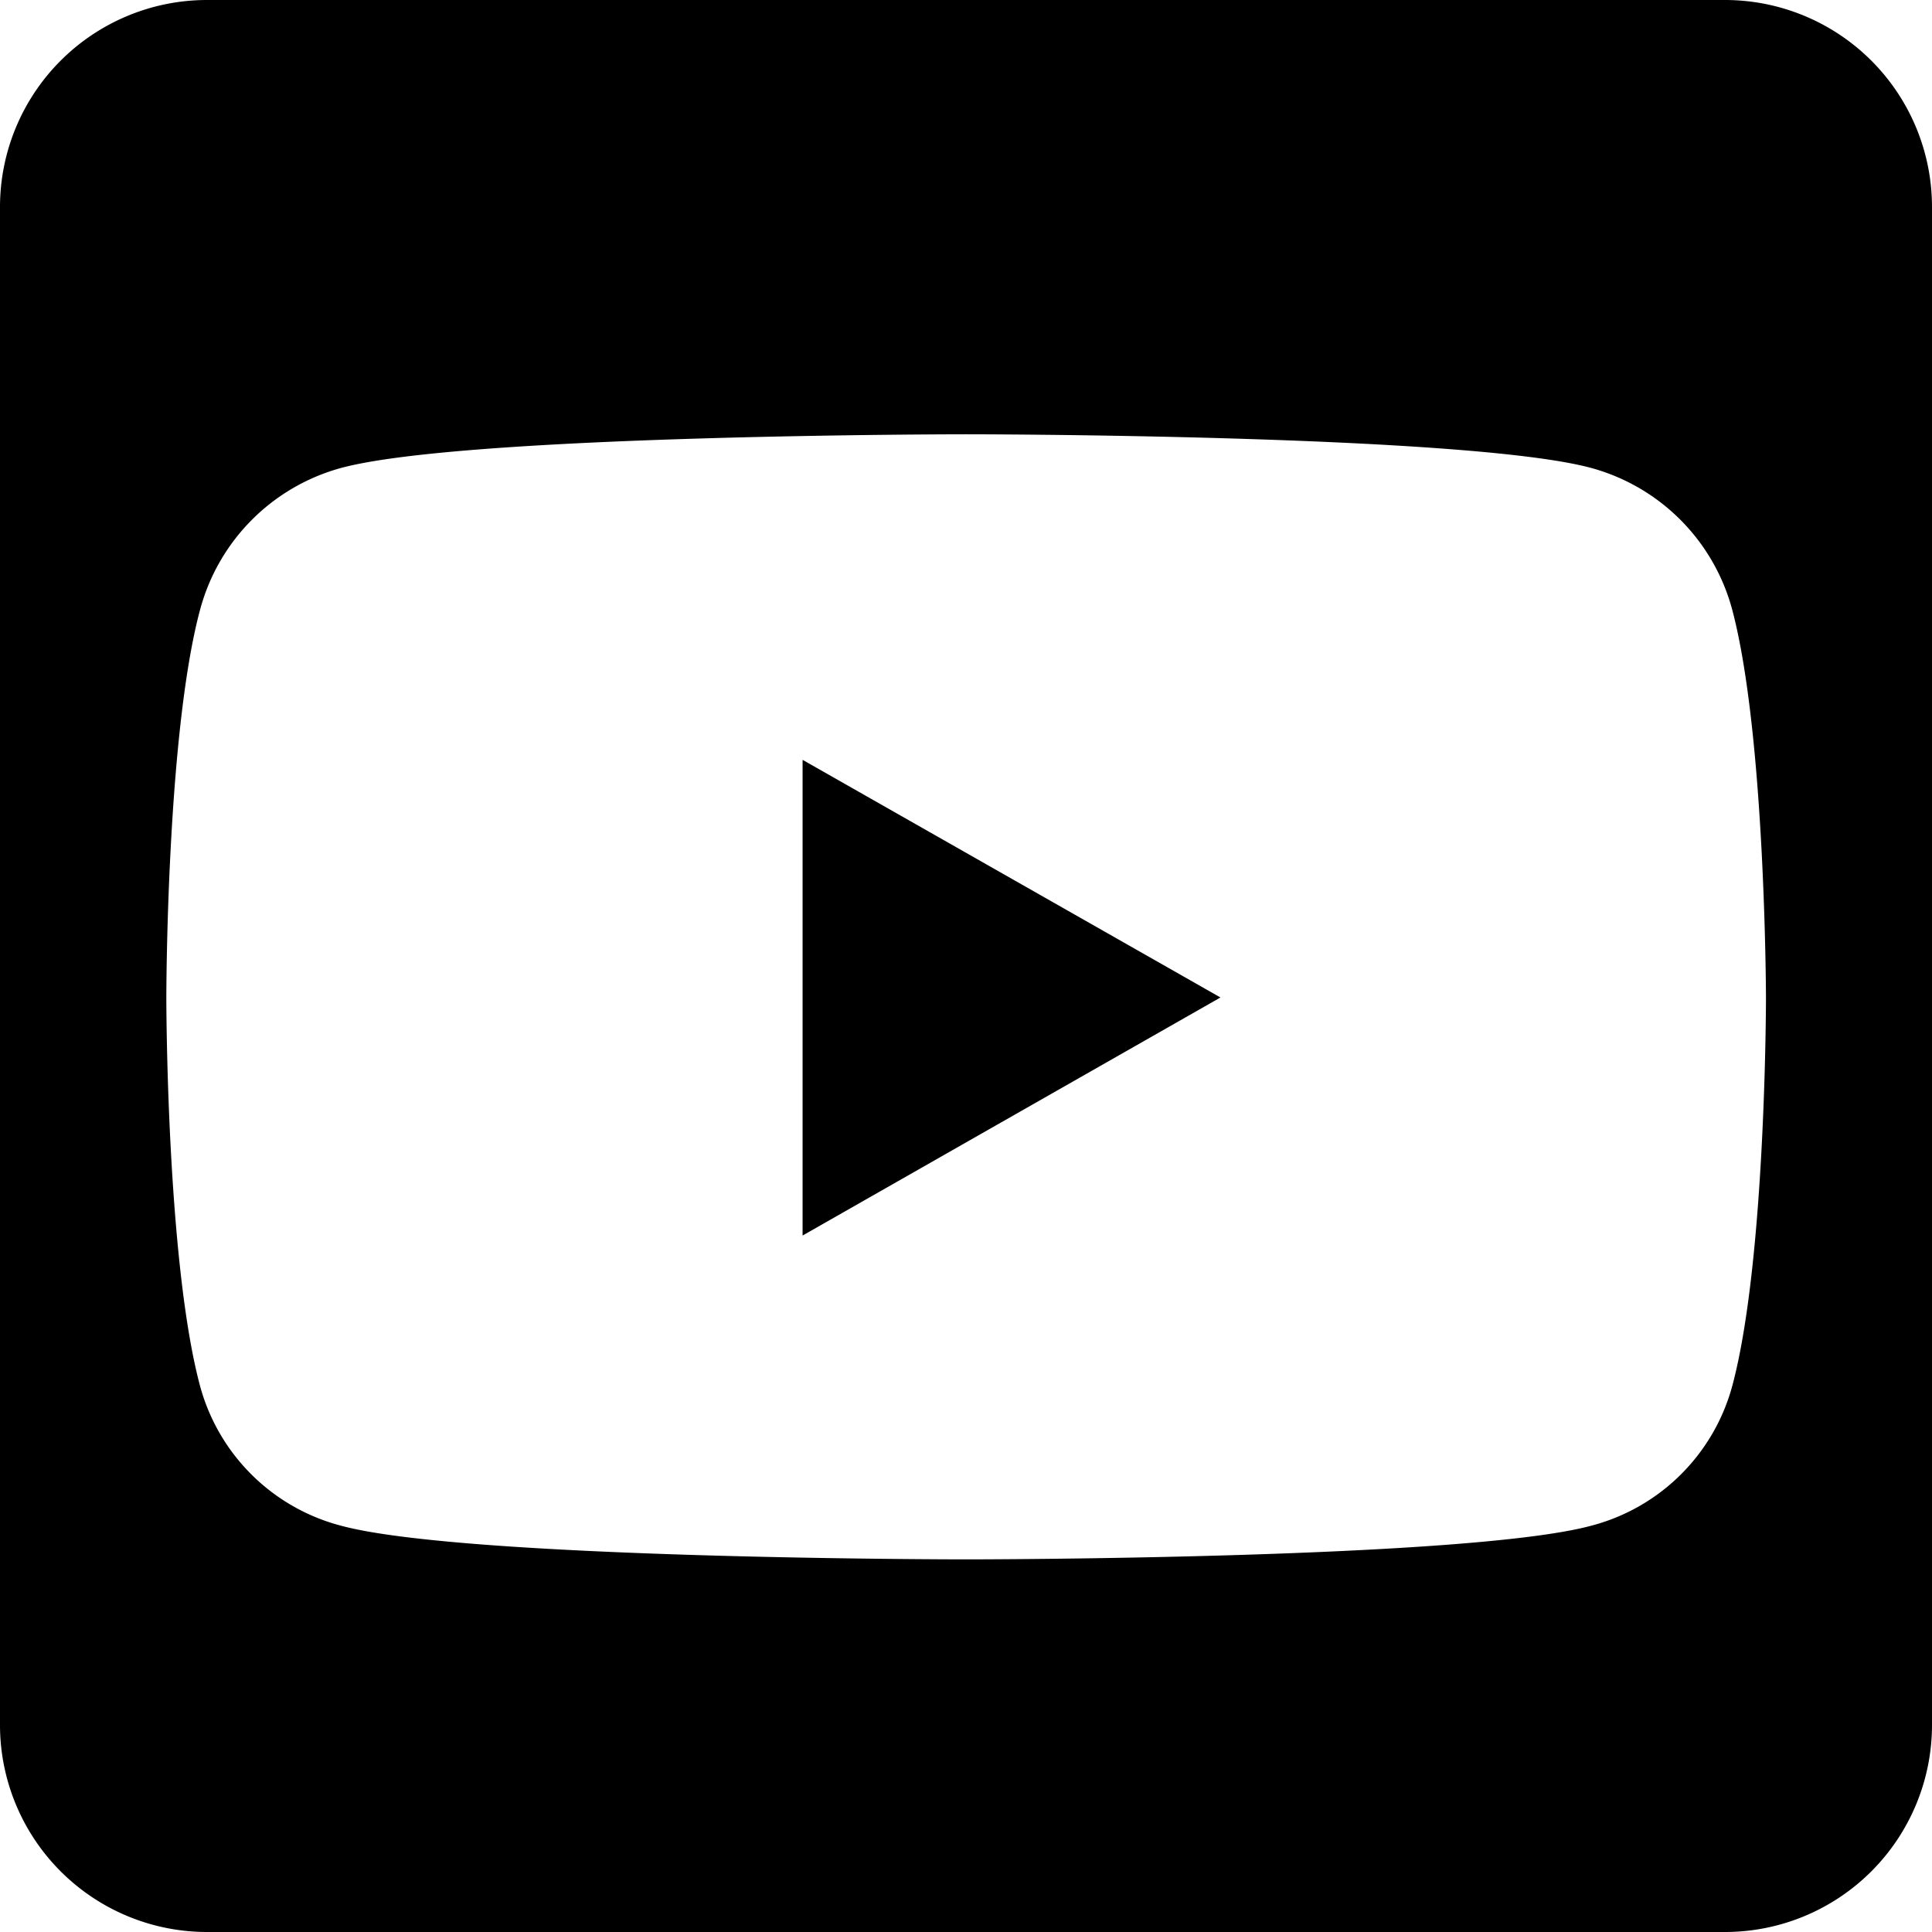
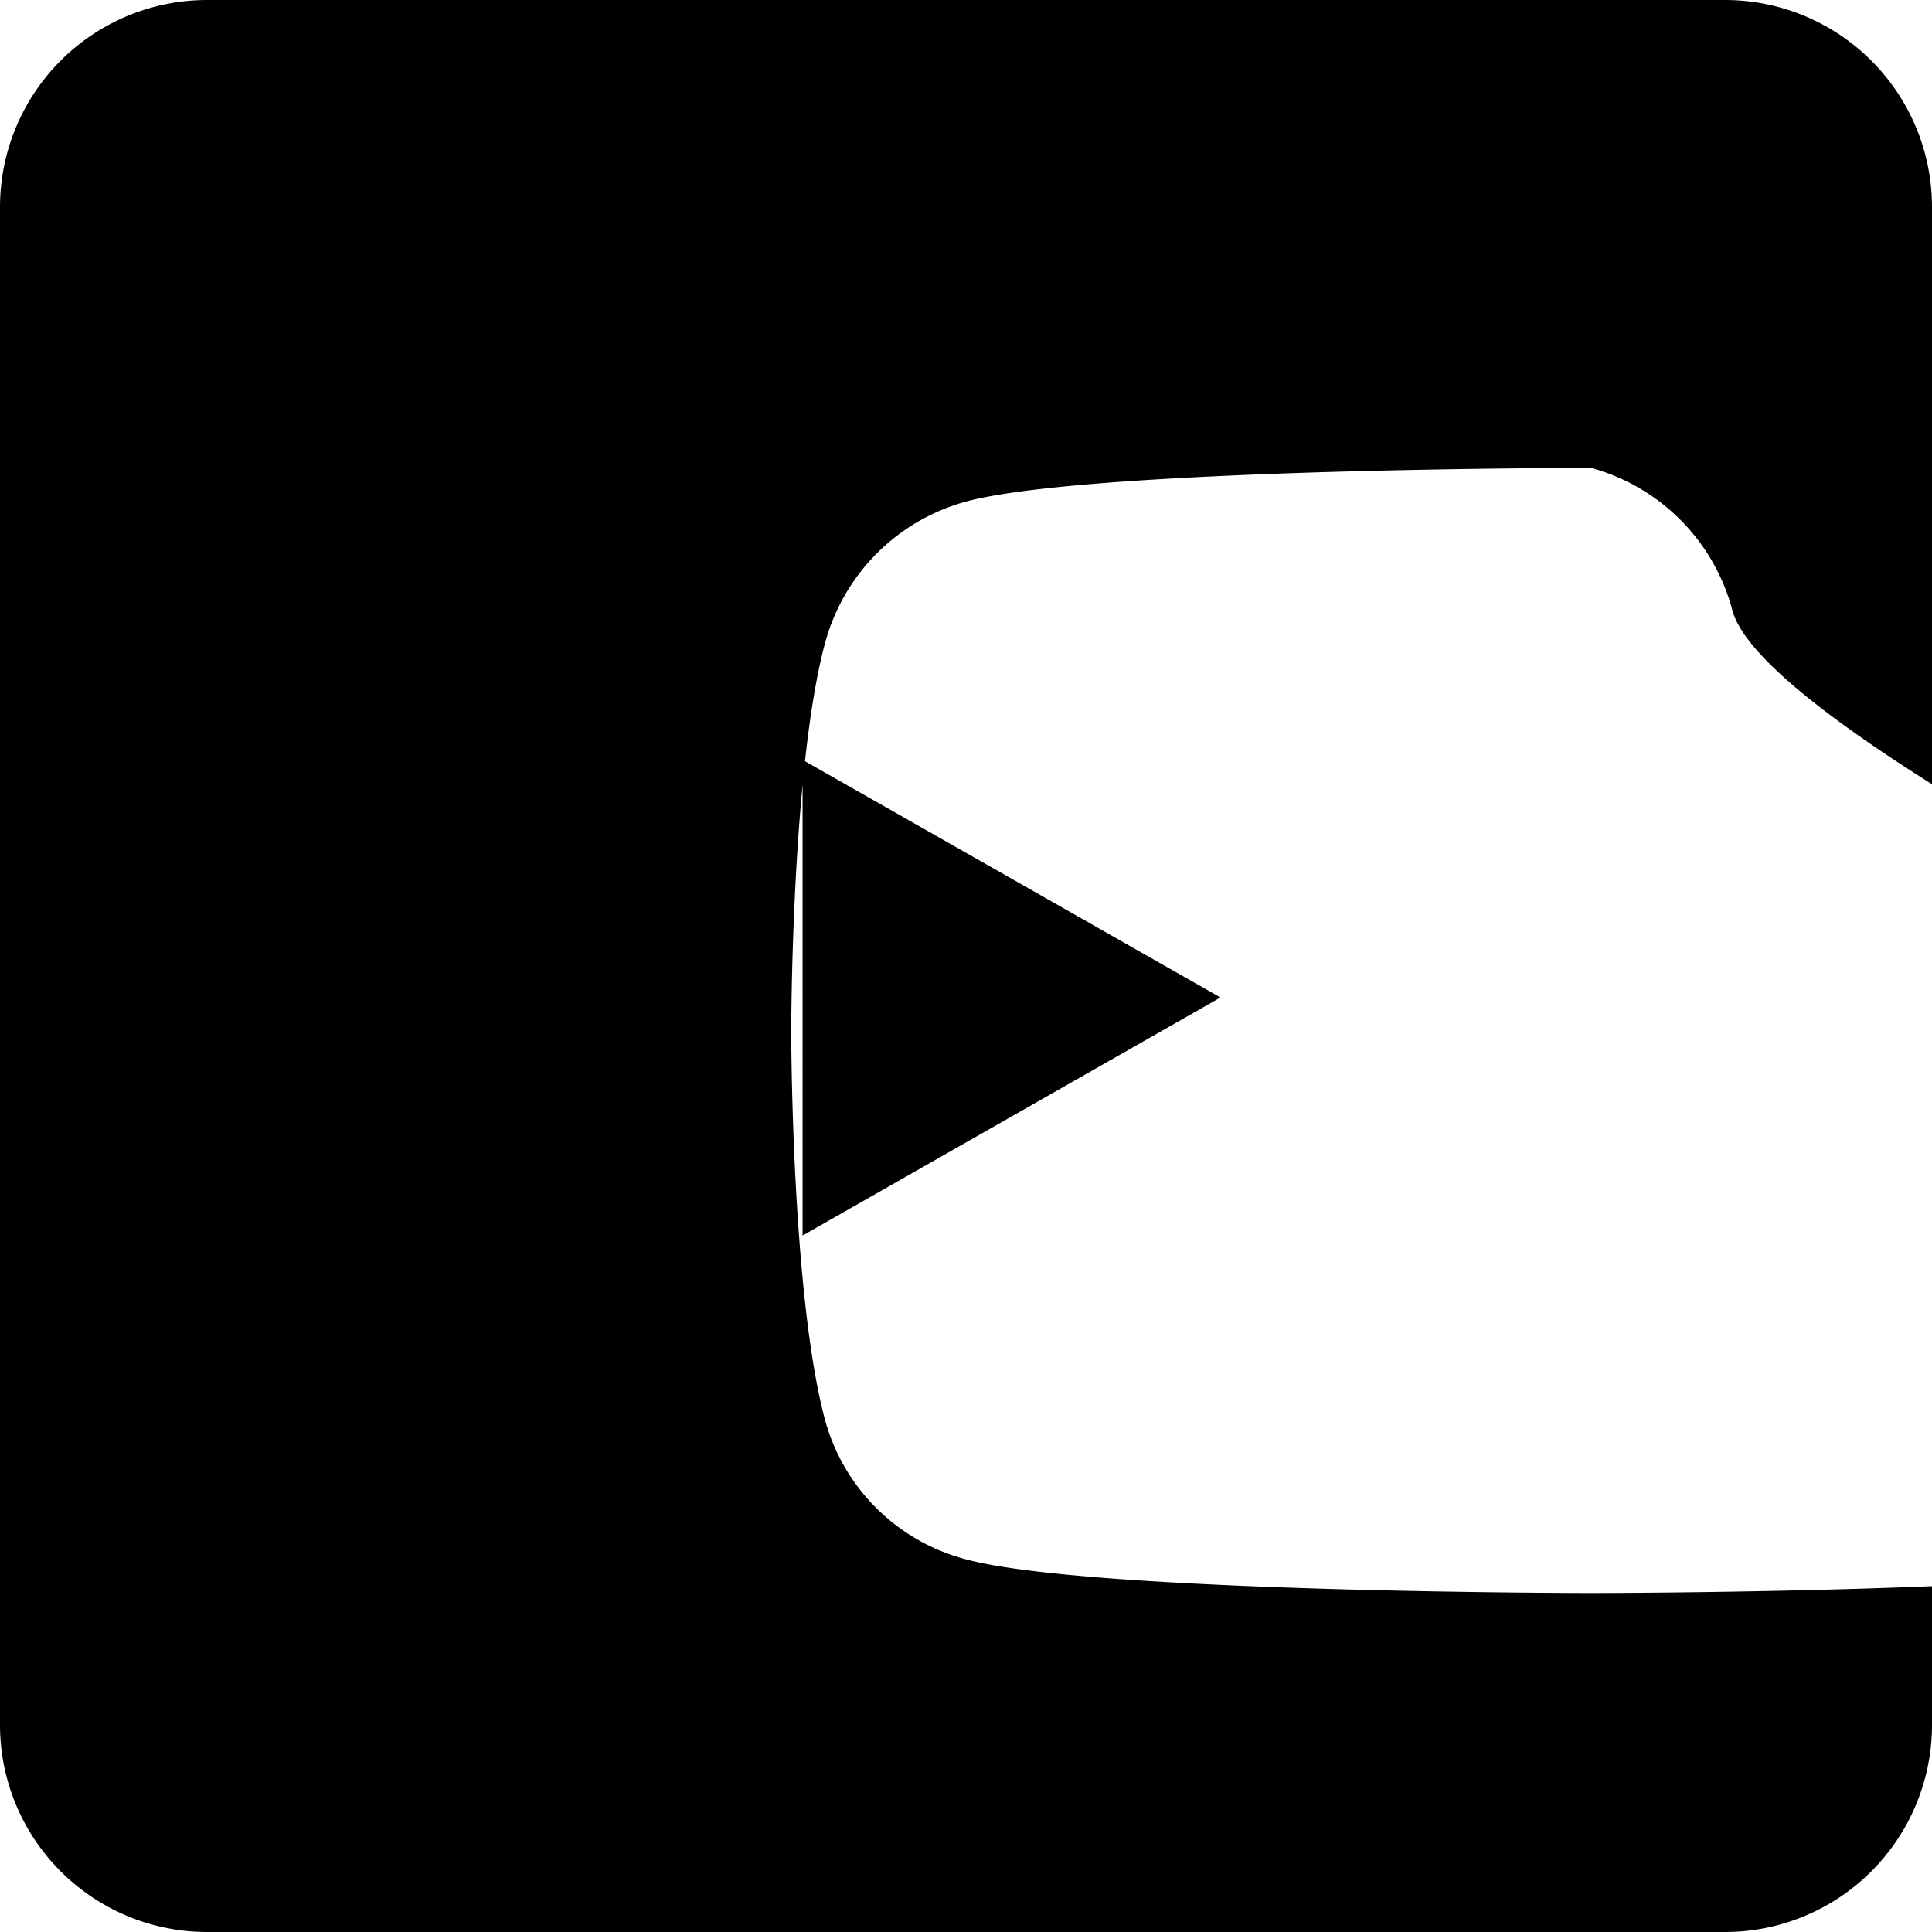
<svg xmlns="http://www.w3.org/2000/svg" width="45.114" height="45.114" viewBox="0 0 45.114 45.114">
  <defs>
    <style>
      .cls-1 {
        fill: #000;
      }
    </style>
  </defs>
-   <path id="Path_53" data-name="Path 53" class="cls-1" d="M647.052,14.249a4.687,4.687,0,0,0-3.3-3.323c-2.91-.785-14.592-.785-14.592-.785s-11.681,0-14.591.785a4.687,4.687,0,0,0-3.3,3.323c-.785,2.93-.785,9.053-.785,9.053s0,6.113.785,9.053a4.621,4.621,0,0,0,3.3,3.273c2.91.785,14.591.785,14.591.785s11.681,0,14.592-.785a4.621,4.621,0,0,0,3.3-3.273c.785-2.93.785-9.053.785-9.053S647.827,17.18,647.052,14.249Zm-21.711,14.6V17.743l9.758,5.549-9.758,5.559ZM651.714,4.834V40.28a4.835,4.835,0,0,1-4.834,4.834H611.434A4.835,4.835,0,0,1,606.6,40.28V4.834A4.835,4.835,0,0,1,611.434,0H646.88A4.835,4.835,0,0,1,651.714,4.834Z" transform="translate(-606.6)" />
+   <path id="Path_53" data-name="Path 53" class="cls-1" d="M647.052,14.249a4.687,4.687,0,0,0-3.3-3.323s-11.681,0-14.591.785a4.687,4.687,0,0,0-3.3,3.323c-.785,2.93-.785,9.053-.785,9.053s0,6.113.785,9.053a4.621,4.621,0,0,0,3.3,3.273c2.91.785,14.591.785,14.591.785s11.681,0,14.592-.785a4.621,4.621,0,0,0,3.3-3.273c.785-2.93.785-9.053.785-9.053S647.827,17.18,647.052,14.249Zm-21.711,14.6V17.743l9.758,5.549-9.758,5.559ZM651.714,4.834V40.28a4.835,4.835,0,0,1-4.834,4.834H611.434A4.835,4.835,0,0,1,606.6,40.28V4.834A4.835,4.835,0,0,1,611.434,0H646.88A4.835,4.835,0,0,1,651.714,4.834Z" transform="translate(-606.6)" />
</svg>